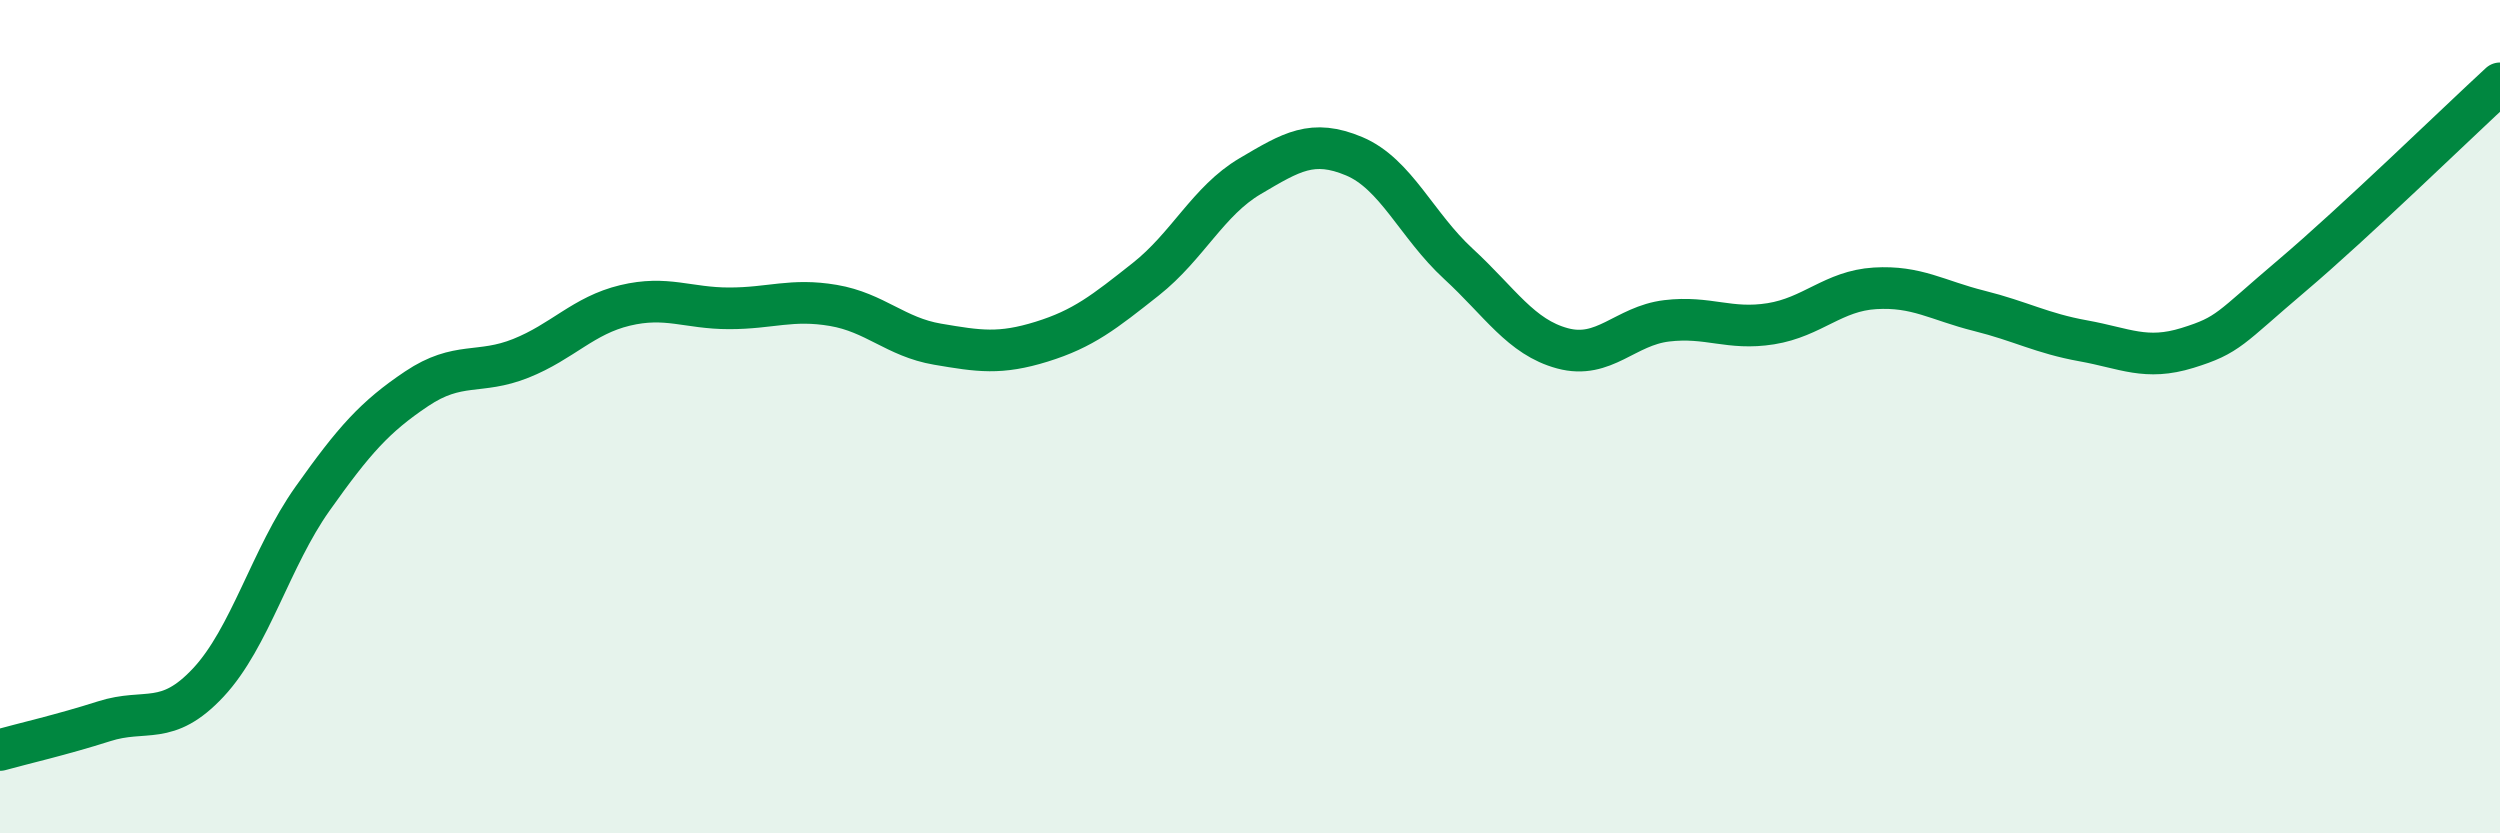
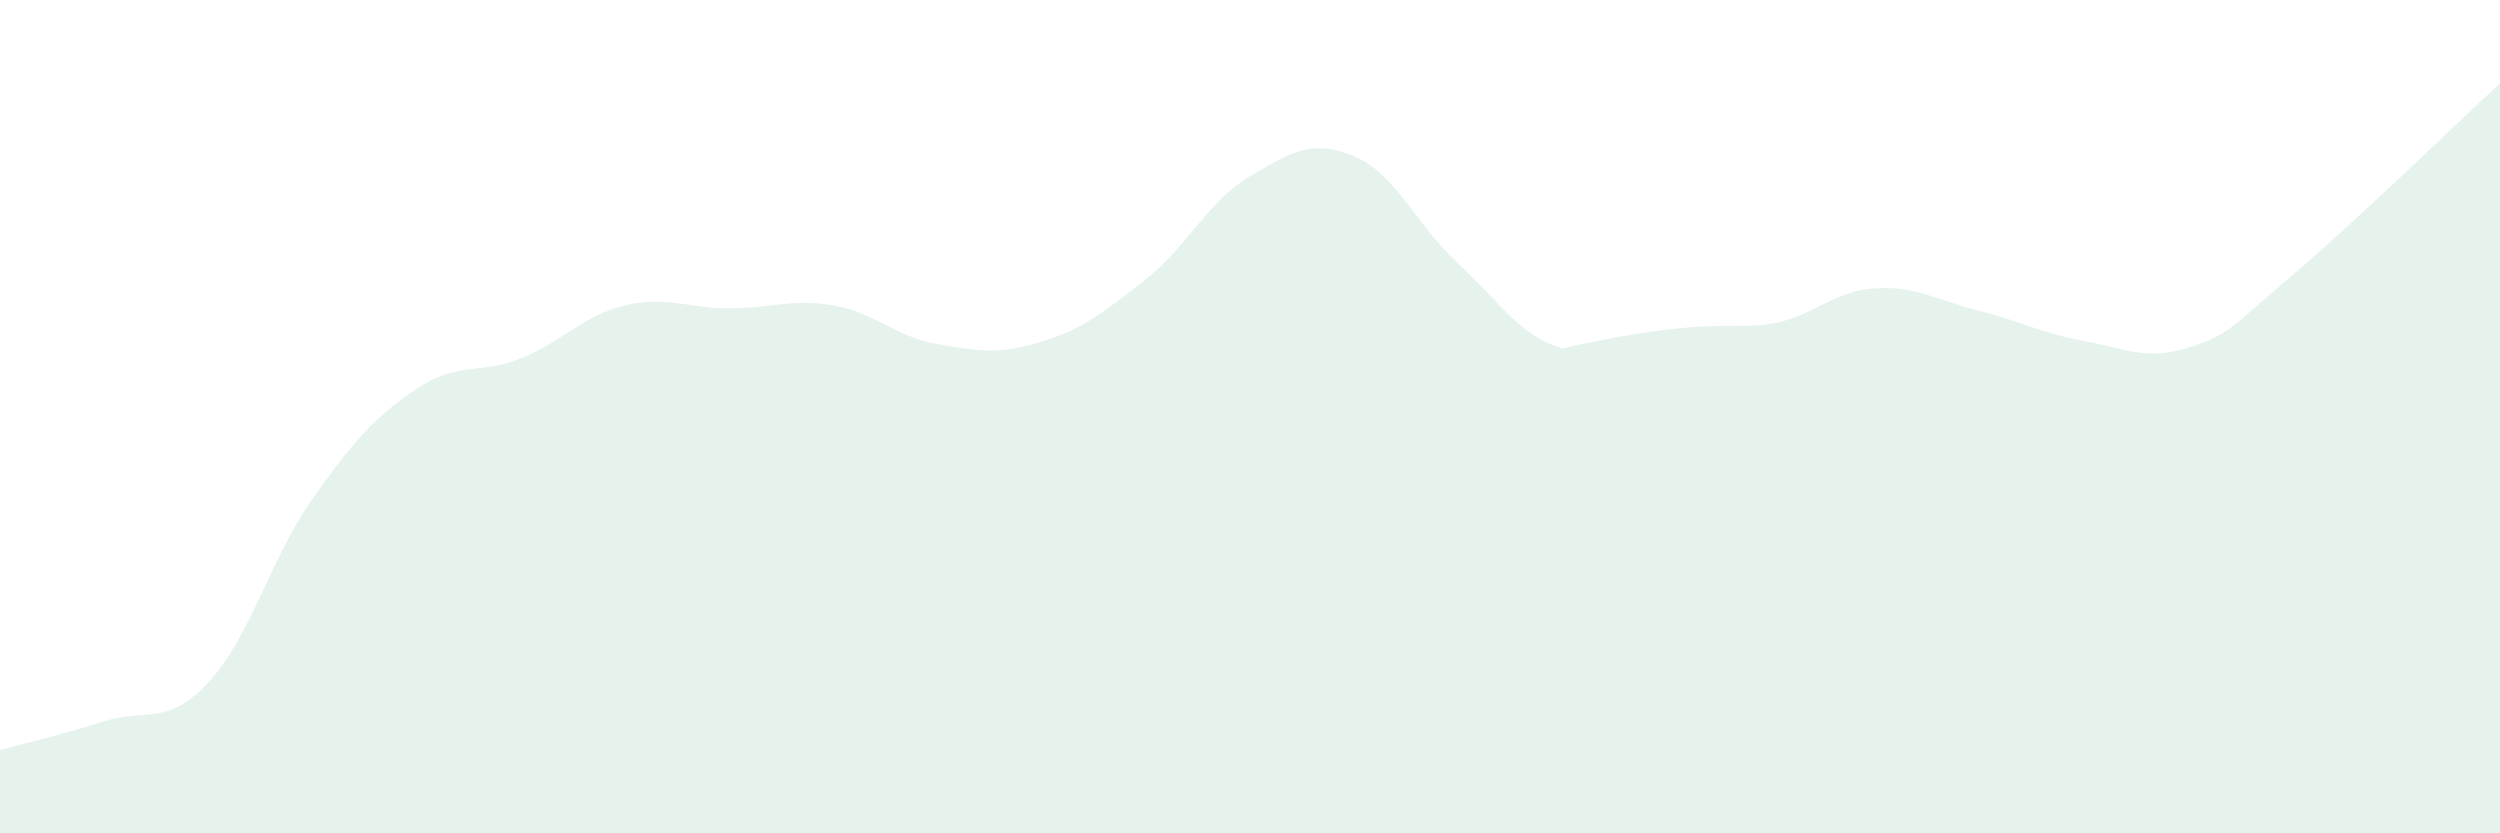
<svg xmlns="http://www.w3.org/2000/svg" width="60" height="20" viewBox="0 0 60 20">
-   <path d="M 0,18 C 0.5,17.86 1.5,17.63 2.5,17.31 C 3.5,16.99 4,17.45 5,16.38 C 6,15.31 6.5,13.38 7.5,11.97 C 8.5,10.56 9,10 10,9.33 C 11,8.66 11.5,9 12.5,8.6 C 13.5,8.2 14,7.57 15,7.33 C 16,7.09 16.5,7.4 17.5,7.4 C 18.5,7.4 19,7.16 20,7.33 C 21,7.5 21.5,8.09 22.5,8.26 C 23.5,8.43 24,8.51 25,8.2 C 26,7.89 26.5,7.49 27.5,6.7 C 28.5,5.91 29,4.82 30,4.23 C 31,3.64 31.5,3.33 32.5,3.75 C 33.5,4.17 34,5.41 35,6.33 C 36,7.25 36.5,8.09 37.5,8.36 C 38.5,8.63 39,7.82 40,7.7 C 41,7.58 41.5,7.93 42.5,7.77 C 43.5,7.61 44,6.98 45,6.92 C 46,6.86 46.5,7.21 47.5,7.46 C 48.5,7.71 49,8 50,8.18 C 51,8.36 51.5,8.66 52.5,8.35 C 53.5,8.04 53.5,7.89 55,6.62 C 56.5,5.35 59,2.92 60,2L60 20L0 20Z" fill="#008740" opacity="0.1" stroke-linecap="round" stroke-linejoin="round" />
-   <path d="M 0,18 C 0.5,17.86 1.5,17.63 2.5,17.31 C 3.5,16.99 4,17.45 5,16.38 C 6,15.31 6.5,13.38 7.5,11.97 C 8.5,10.56 9,10 10,9.33 C 11,8.66 11.5,9 12.5,8.6 C 13.5,8.2 14,7.57 15,7.33 C 16,7.09 16.5,7.4 17.5,7.4 C 18.5,7.4 19,7.16 20,7.33 C 21,7.5 21.5,8.09 22.5,8.26 C 23.5,8.43 24,8.51 25,8.2 C 26,7.89 26.5,7.49 27.5,6.7 C 28.5,5.91 29,4.82 30,4.23 C 31,3.64 31.5,3.33 32.5,3.75 C 33.5,4.17 34,5.41 35,6.33 C 36,7.25 36.5,8.09 37.5,8.36 C 38.5,8.63 39,7.82 40,7.7 C 41,7.58 41.5,7.93 42.5,7.77 C 43.5,7.61 44,6.98 45,6.92 C 46,6.86 46.5,7.21 47.5,7.46 C 48.5,7.71 49,8 50,8.18 C 51,8.36 51.5,8.66 52.5,8.35 C 53.5,8.04 53.5,7.89 55,6.62 C 56.5,5.35 59,2.92 60,2" stroke="#008740" stroke-width="1" fill="none" stroke-linecap="round" stroke-linejoin="round" />
+   <path d="M 0,18 C 0.5,17.86 1.5,17.63 2.5,17.31 C 3.5,16.99 4,17.45 5,16.38 C 6,15.31 6.5,13.38 7.5,11.97 C 8.5,10.56 9,10 10,9.33 C 11,8.66 11.5,9 12.5,8.6 C 13.5,8.2 14,7.57 15,7.33 C 16,7.09 16.5,7.4 17.5,7.4 C 18.5,7.4 19,7.16 20,7.33 C 21,7.5 21.5,8.09 22.5,8.26 C 23.5,8.43 24,8.51 25,8.2 C 26,7.89 26.5,7.49 27.5,6.7 C 28.5,5.91 29,4.82 30,4.23 C 31,3.64 31.5,3.33 32.5,3.75 C 33.5,4.17 34,5.41 35,6.33 C 36,7.25 36.5,8.09 37.5,8.36 C 41,7.58 41.5,7.93 42.5,7.77 C 43.5,7.61 44,6.98 45,6.92 C 46,6.86 46.5,7.21 47.5,7.46 C 48.5,7.71 49,8 50,8.18 C 51,8.36 51.5,8.66 52.5,8.35 C 53.5,8.04 53.5,7.89 55,6.62 C 56.5,5.35 59,2.92 60,2L60 20L0 20Z" fill="#008740" opacity="0.1" stroke-linecap="round" stroke-linejoin="round" />
</svg>